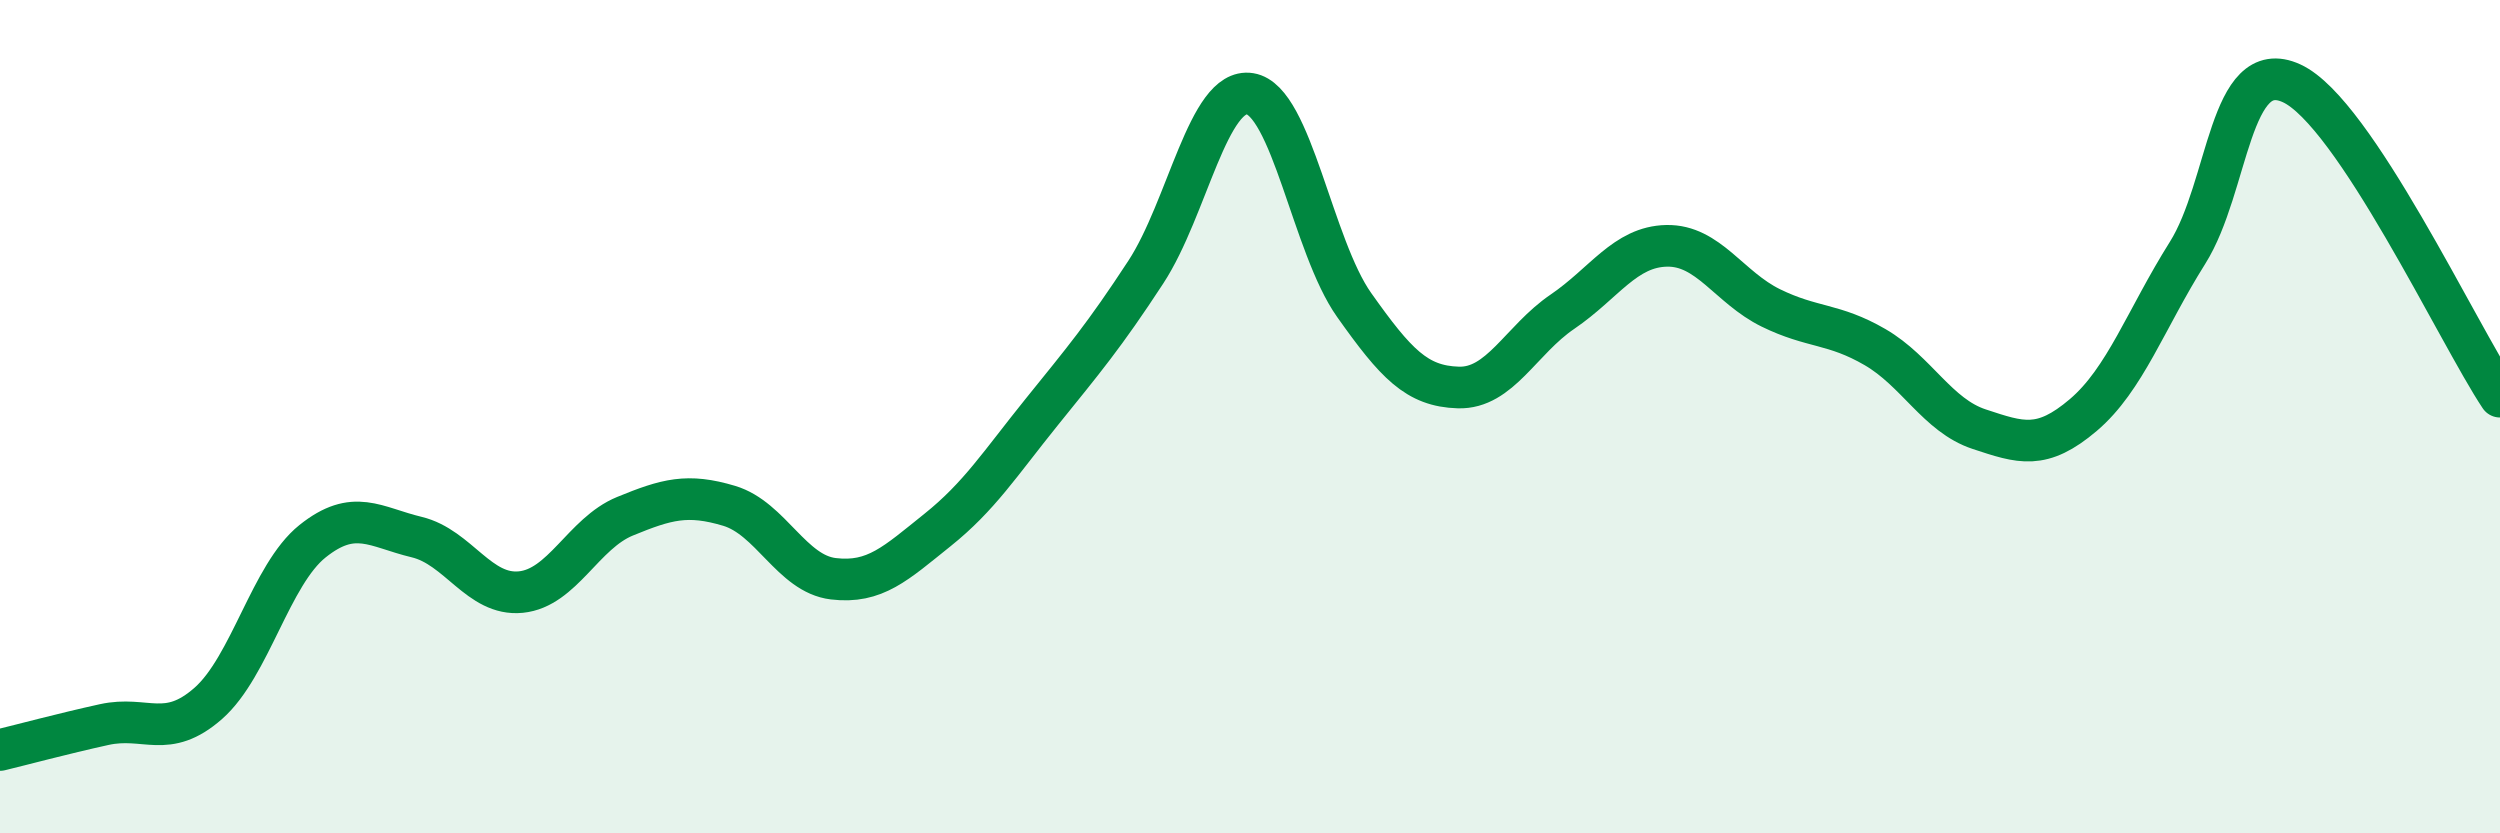
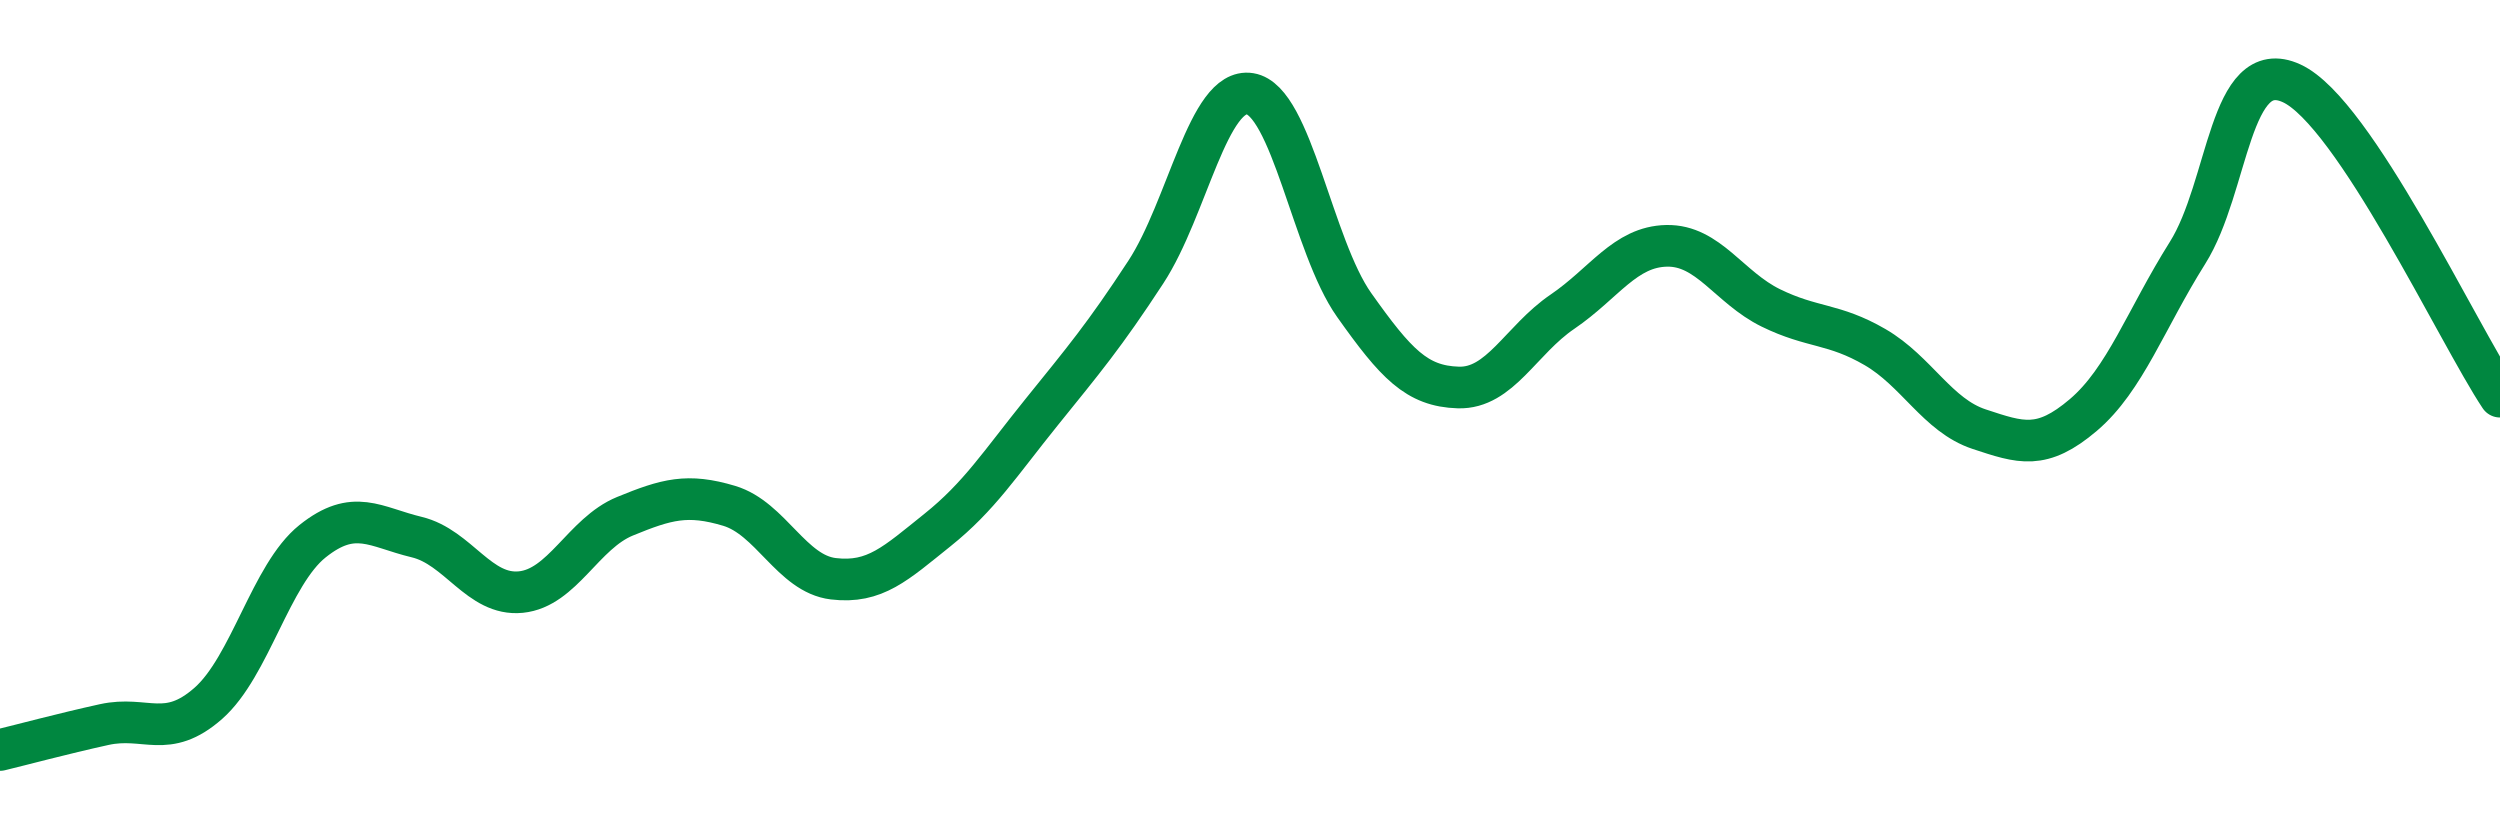
<svg xmlns="http://www.w3.org/2000/svg" width="60" height="20" viewBox="0 0 60 20">
-   <path d="M 0,18 C 0.5,17.88 1.5,17.61 2.5,17.39 C 3.5,17.17 4,17.76 5,16.88 C 6,16 6.5,13.79 7.5,12.99 C 8.5,12.19 9,12.65 10,12.89 C 11,13.13 11.5,14.31 12.5,14.21 C 13.5,14.11 14,12.8 15,12.39 C 16,11.98 16.5,11.84 17.5,12.14 C 18.5,12.44 19,13.77 20,13.89 C 21,14.01 21.5,13.52 22.5,12.72 C 23.5,11.92 24,11.13 25,9.89 C 26,8.65 26.5,8.06 27.5,6.53 C 28.5,5 29,2.09 30,2.25 C 31,2.41 31.5,5.91 32.5,7.32 C 33.5,8.73 34,9.27 35,9.3 C 36,9.33 36.5,8.16 37.5,7.48 C 38.5,6.8 39,5.92 40,5.9 C 41,5.88 41.5,6.9 42.5,7.39 C 43.5,7.88 44,7.75 45,8.33 C 46,8.91 46.5,9.97 47.5,10.3 C 48.5,10.63 49,10.81 50,9.96 C 51,9.11 51.5,7.66 52.5,6.07 C 53.5,4.48 53.5,1.31 55,2 C 56.5,2.69 59,8.02 60,9.52L60 20L0 20Z" fill="#008740" opacity="0.1" stroke-linecap="round" stroke-linejoin="round" />
  <path d="M 0,18 C 0.5,17.88 1.5,17.61 2.5,17.39 C 3.5,17.17 4,17.76 5,16.88 C 6,16 6.5,13.79 7.5,12.99 C 8.5,12.19 9,12.65 10,12.89 C 11,13.13 11.5,14.31 12.5,14.21 C 13.5,14.11 14,12.8 15,12.39 C 16,11.98 16.5,11.84 17.5,12.14 C 18.5,12.44 19,13.77 20,13.89 C 21,14.01 21.5,13.52 22.5,12.72 C 23.5,11.92 24,11.13 25,9.89 C 26,8.65 26.5,8.06 27.5,6.53 C 28.5,5 29,2.09 30,2.25 C 31,2.41 31.5,5.91 32.5,7.32 C 33.5,8.73 34,9.27 35,9.3 C 36,9.33 36.5,8.16 37.5,7.48 C 38.5,6.8 39,5.92 40,5.9 C 41,5.88 41.5,6.9 42.5,7.39 C 43.5,7.88 44,7.75 45,8.33 C 46,8.91 46.5,9.97 47.5,10.3 C 48.5,10.63 49,10.81 50,9.96 C 51,9.11 51.5,7.66 52.5,6.07 C 53.5,4.48 53.5,1.31 55,2 C 56.5,2.69 59,8.02 60,9.52" stroke="#008740" stroke-width="1" fill="none" stroke-linecap="round" stroke-linejoin="round" />
</svg>